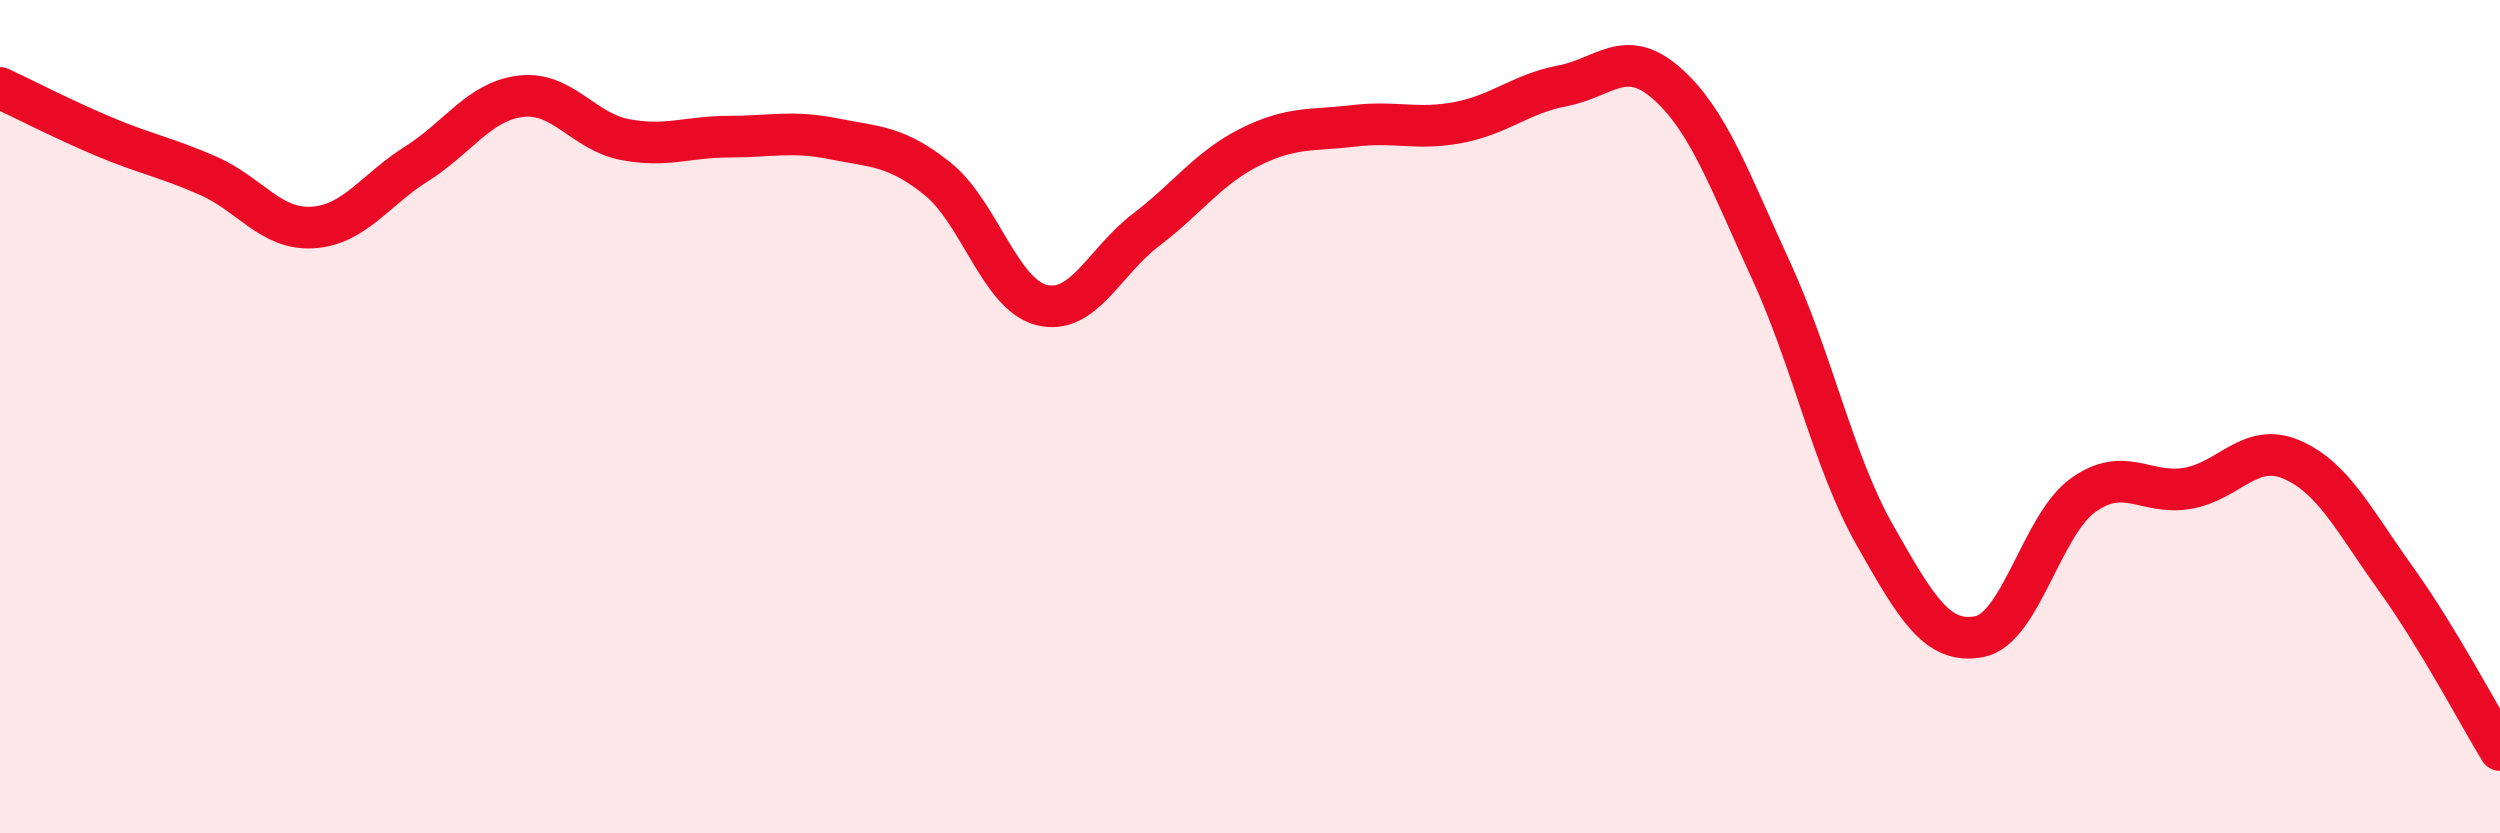
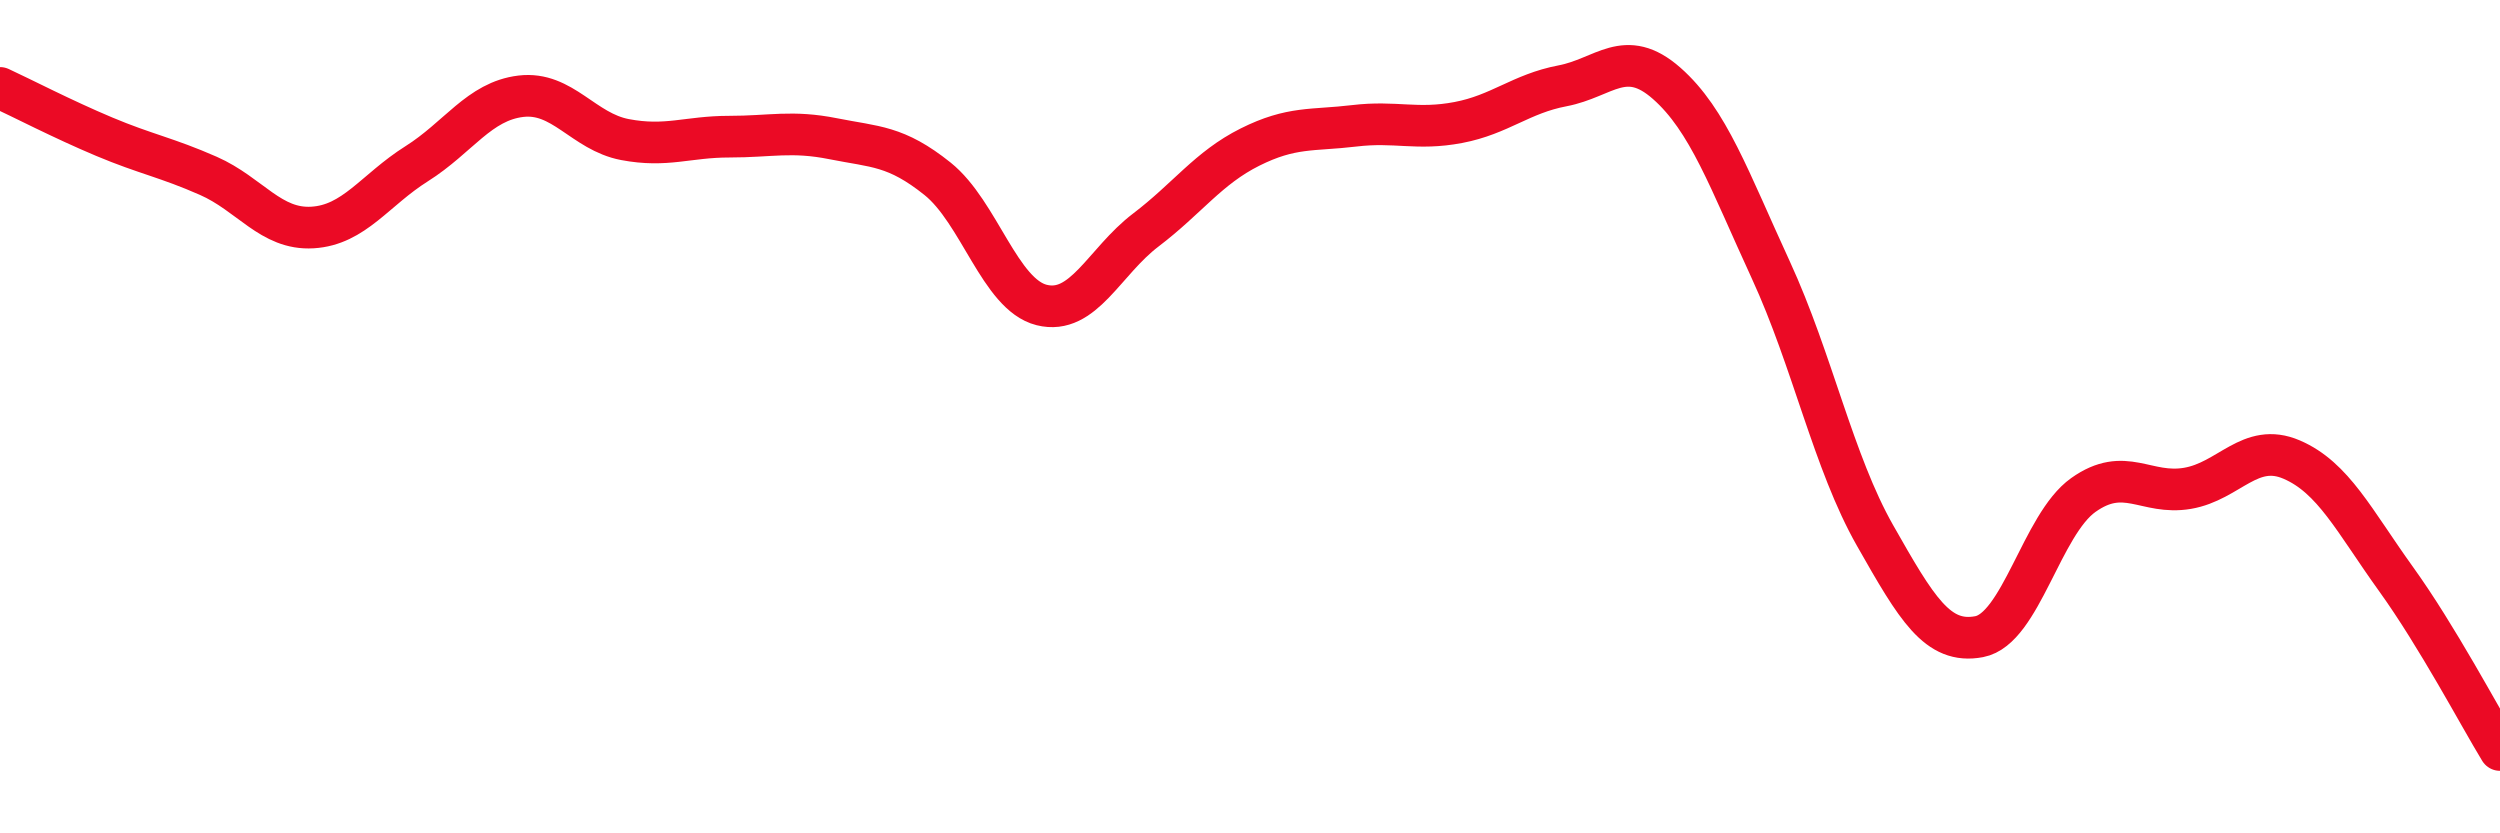
<svg xmlns="http://www.w3.org/2000/svg" width="60" height="20" viewBox="0 0 60 20">
-   <path d="M 0,2.11 C 0.5,2.34 1.5,2.86 2.5,3.28 C 3.5,3.7 4,3.78 5,4.22 C 6,4.66 6.5,5.52 7.5,5.46 C 8.5,5.4 9,4.56 10,3.93 C 11,3.3 11.5,2.43 12.5,2.31 C 13.5,2.19 14,3.16 15,3.35 C 16,3.54 16.5,3.28 17.5,3.28 C 18.5,3.28 19,3.13 20,3.33 C 21,3.53 21.5,3.49 22.5,4.29 C 23.5,5.09 24,7.07 25,7.32 C 26,7.57 26.5,6.28 27.5,5.52 C 28.5,4.76 29,4.03 30,3.53 C 31,3.03 31.5,3.14 32.5,3.02 C 33.5,2.9 34,3.13 35,2.94 C 36,2.75 36.5,2.25 37.5,2.06 C 38.5,1.87 39,1.12 40,2 C 41,2.88 41.5,4.31 42.5,6.48 C 43.5,8.65 44,11.09 45,12.85 C 46,14.61 46.5,15.47 47.5,15.28 C 48.5,15.09 49,12.59 50,11.88 C 51,11.17 51.5,11.89 52.5,11.72 C 53.5,11.55 54,10.6 55,11.03 C 56,11.46 56.5,12.5 57.5,13.89 C 58.5,15.28 59.5,17.18 60,18L60 20L0 20Z" fill="#EB0A25" opacity="0.1" stroke-linecap="round" stroke-linejoin="round" />
  <path d="M 0,2.11 C 0.5,2.34 1.5,2.86 2.5,3.28 C 3.5,3.7 4,3.78 5,4.22 C 6,4.66 6.5,5.52 7.5,5.46 C 8.5,5.4 9,4.56 10,3.93 C 11,3.3 11.5,2.43 12.5,2.31 C 13.5,2.19 14,3.16 15,3.35 C 16,3.54 16.5,3.28 17.5,3.28 C 18.5,3.28 19,3.13 20,3.33 C 21,3.53 21.5,3.49 22.5,4.29 C 23.5,5.09 24,7.07 25,7.32 C 26,7.57 26.5,6.28 27.5,5.52 C 28.5,4.76 29,4.03 30,3.53 C 31,3.03 31.5,3.14 32.5,3.02 C 33.5,2.9 34,3.13 35,2.94 C 36,2.75 36.5,2.25 37.5,2.06 C 38.5,1.87 39,1.12 40,2 C 41,2.88 41.5,4.31 42.5,6.48 C 43.5,8.65 44,11.09 45,12.85 C 46,14.61 46.5,15.47 47.5,15.28 C 48.5,15.09 49,12.59 50,11.88 C 51,11.17 51.5,11.89 52.5,11.72 C 53.5,11.55 54,10.6 55,11.03 C 56,11.46 56.5,12.5 57.5,13.89 C 58.5,15.28 59.5,17.18 60,18" stroke="#EB0A25" stroke-width="1" fill="none" stroke-linecap="round" stroke-linejoin="round" />
</svg>